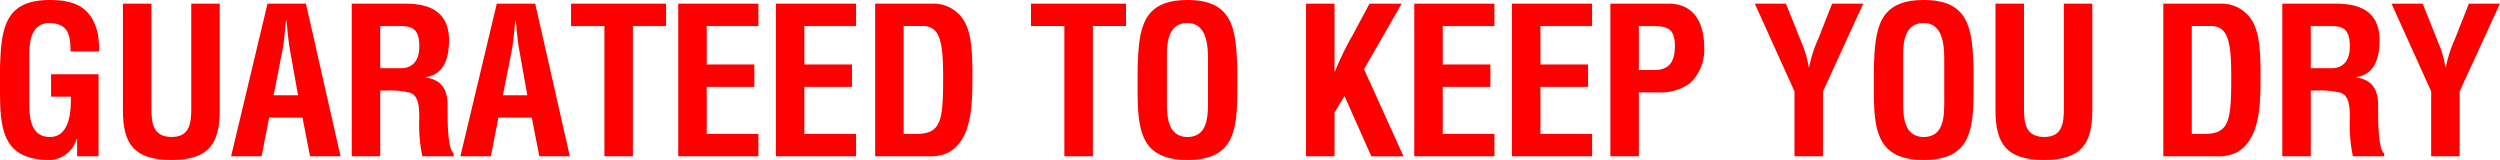
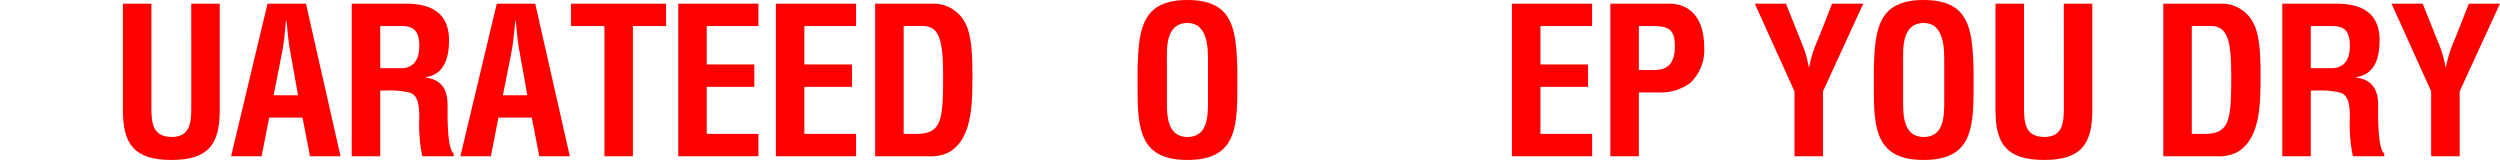
<svg xmlns="http://www.w3.org/2000/svg" viewBox="0 0 221.204 14.152">
  <defs>
    <style>.cls-1{fill:red;}</style>
  </defs>
  <g id="レイヤー_2" data-name="レイヤー 2">
    <g id="レイヤー_1-2" data-name="レイヤー 1">
-       <path class="cls-1" d="M0,6C.108,2.557.378,0,4.412,0c2.16.018,3.654.576,4.231,2.917a8.453,8.453,0,0,1,.126,1.638H6.248c-.036-1.368-.126-2.449-1.836-2.52-1.981,0-1.819,2.359-1.819,3.4V9.183c0,1.116.09,2.935,1.819,2.935,1.44,0,1.908-1.531,1.854-3.565H4.52V6.572h4.2v7.256H6.824V12.28H6.788a2.557,2.557,0,0,1-2.376,1.872C.27,14.152,0,11.523,0,7.922Z" />
      <path class="cls-1" d="M16.922.324h2.521V9.741c0,2.989-.972,4.411-4.267,4.411-3.331,0-4.3-1.422-4.3-4.411V.324h2.52v9.2c0,1.3.09,2.593,1.8,2.593,1.638,0,1.728-1.3,1.728-2.593Z" />
      <path class="cls-1" d="M20.448,13.828,23.67.324h3.4l3.061,13.5h-2.7l-.666-3.421H23.815l-.667,3.421Zm3.763-5.4h2.161l-.685-3.836c-.126-.63-.18-1.242-.252-1.872-.018-.306-.054-.613-.09-.9h-.036c-.036.288-.072.595-.09.9-.072.63-.126,1.242-.252,1.872Z" />
      <path class="cls-1" d="M33.643,8.012v5.816H31.122V.324h4.772c2.178,0,3.835.756,3.835,3.241,0,1.477-.378,3.025-2.071,3.259V6.86c1.494.2,1.945,1.152,1.945,2.449,0,.558-.073,3.871.54,4.267v.252H37.37a13.589,13.589,0,0,1-.27-3.421c-.018-.828,0-1.963-.865-2.215a7.726,7.726,0,0,0-2.142-.18Zm0-1.98h1.981c.828-.054,1.476-.594,1.476-1.945,0-1.512-.63-1.764-1.585-1.782H33.643Z" />
      <path class="cls-1" d="M40.734,13.828,43.957.324h3.4l3.061,13.5h-2.7l-.666-3.421H44.1l-.666,3.421Zm3.763-5.4h2.161l-.685-3.836c-.126-.63-.18-1.242-.252-1.872-.018-.306-.054-.613-.09-.9H45.6c-.036.288-.072.595-.09.9-.072.63-.126,1.242-.252,1.872Z" />
      <path class="cls-1" d="M50.526.324h8.408V2.305H56V13.828H53.479V2.305H50.526Z" />
      <path class="cls-1" d="M60.012,13.828V.324h7.094V2.305H62.533v3.4h4.213v1.98H62.533v4.16h4.573v1.98Z" />
      <path class="cls-1" d="M68.652,13.828V.324h7.094V2.305H71.172v3.4h4.214v1.98H71.172v4.16h4.574v1.98Z" />
      <path class="cls-1" d="M77.436,13.828V.324h5.258a3.125,3.125,0,0,1,2.61,1.53c.576.937.738,2.431.738,4.664,0,2.665,0,5.744-2.07,6.95a3.715,3.715,0,0,1-1.872.36Zm3.619-1.98c2.251,0,2.395-1.189,2.395-5.1,0-3.187-.325-4.447-1.837-4.447H79.957v9.543Z" />
-       <path class="cls-1" d="M91.224.324h8.408V2.305H96.7V13.828H94.176V2.305H91.224Z" />
      <path class="cls-1" d="M100.656,6c.108-3.439.378-6,4.411-6s4.3,2.557,4.412,6V7.922c0,3.6-.271,6.23-4.412,6.23s-4.411-2.629-4.411-6.23Zm2.593,3.187c0,1.116.09,2.935,1.818,2.935,1.8,0,1.819-1.855,1.819-3.151V5.51c0-1.081.054-3.475-1.819-3.475-1.981,0-1.818,2.359-1.818,3.4Z" />
-       <path class="cls-1" d="M115.56,13.828V.324h2.521v6h.036A26.974,26.974,0,0,1,119.7,3.079L121.177.324h2.845l-3.331,5.8,3.494,7.706h-2.846L118.963,8.5l-.882,1.458v3.871Z" />
-       <path class="cls-1" d="M125.136,13.828V.324h7.094V2.305h-4.573v3.4h4.213v1.98h-4.213v4.16h4.573v1.98Z" />
      <path class="cls-1" d="M133.776,13.828V.324h7.094V2.305H136.3v3.4h4.214v1.98H136.3v4.16h4.574v1.98Z" />
      <path class="cls-1" d="M142.488,13.828V.324h5.15c2.412,0,3.151,1.945,3.151,3.835a4.021,4.021,0,0,1-1.261,3.205,4.413,4.413,0,0,1-2.827.81h-1.692v5.654Zm2.521-7.634h1.35c1.1,0,1.837-.468,1.837-2.107,0-1.548-.613-1.782-2.035-1.782h-1.152Z" />
      <path class="cls-1" d="M159.445,3.871a9.1,9.1,0,0,1,.594,2.071h.036a11.516,11.516,0,0,1,.828-2.557L162.109.324h2.755L161.3,8.084v5.744h-2.521V8.084L155.267.324h2.755Z" />
      <path class="cls-1" d="M165.8,6c.109-3.439.379-6,4.412-6s4.3,2.557,4.411,6V7.922c0,3.6-.27,6.23-4.411,6.23s-4.412-2.629-4.412-6.23Zm2.593,3.187c0,1.116.09,2.935,1.819,2.935,1.8,0,1.818-1.855,1.818-3.151V5.51c0-1.081.055-3.475-1.818-3.475-1.981,0-1.819,2.359-1.819,3.4Z" />
      <path class="cls-1" d="M182.611.324h2.521V9.741c0,2.989-.972,4.411-4.267,4.411-3.331,0-4.3-1.422-4.3-4.411V.324h2.521v9.2c0,1.3.09,2.593,1.8,2.593,1.639,0,1.729-1.3,1.729-2.593Z" />
      <path class="cls-1" d="M191.412,13.828V.324h5.257a3.126,3.126,0,0,1,2.611,1.53c.576.937.738,2.431.738,4.664,0,2.665,0,5.744-2.07,6.95a3.719,3.719,0,0,1-1.873.36Zm3.619-1.98c2.25,0,2.394-1.189,2.394-5.1,0-3.187-.324-4.447-1.836-4.447h-1.657v9.543Z" />
      <path class="cls-1" d="M204.462,8.012v5.816h-2.52V.324h4.771c2.179,0,3.835.756,3.835,3.241,0,1.477-.378,3.025-2.07,3.259V6.86c1.494.2,1.944,1.152,1.944,2.449,0,.558-.072,3.871.54,4.267v.252h-2.773a13.636,13.636,0,0,1-.27-3.421c-.018-.828,0-1.963-.864-2.215a7.726,7.726,0,0,0-2.142-.18Zm0-1.98h1.981c.828-.054,1.476-.594,1.476-1.945,0-1.512-.629-1.764-1.584-1.782h-1.873Z" />
      <path class="cls-1" d="M215.785,3.871a9.048,9.048,0,0,1,.593,2.071h.037a11.516,11.516,0,0,1,.828-2.557L218.449.324H221.2l-3.565,7.76v5.744h-2.521V8.084L211.607.324h2.755Z" />
    </g>
  </g>
</svg>